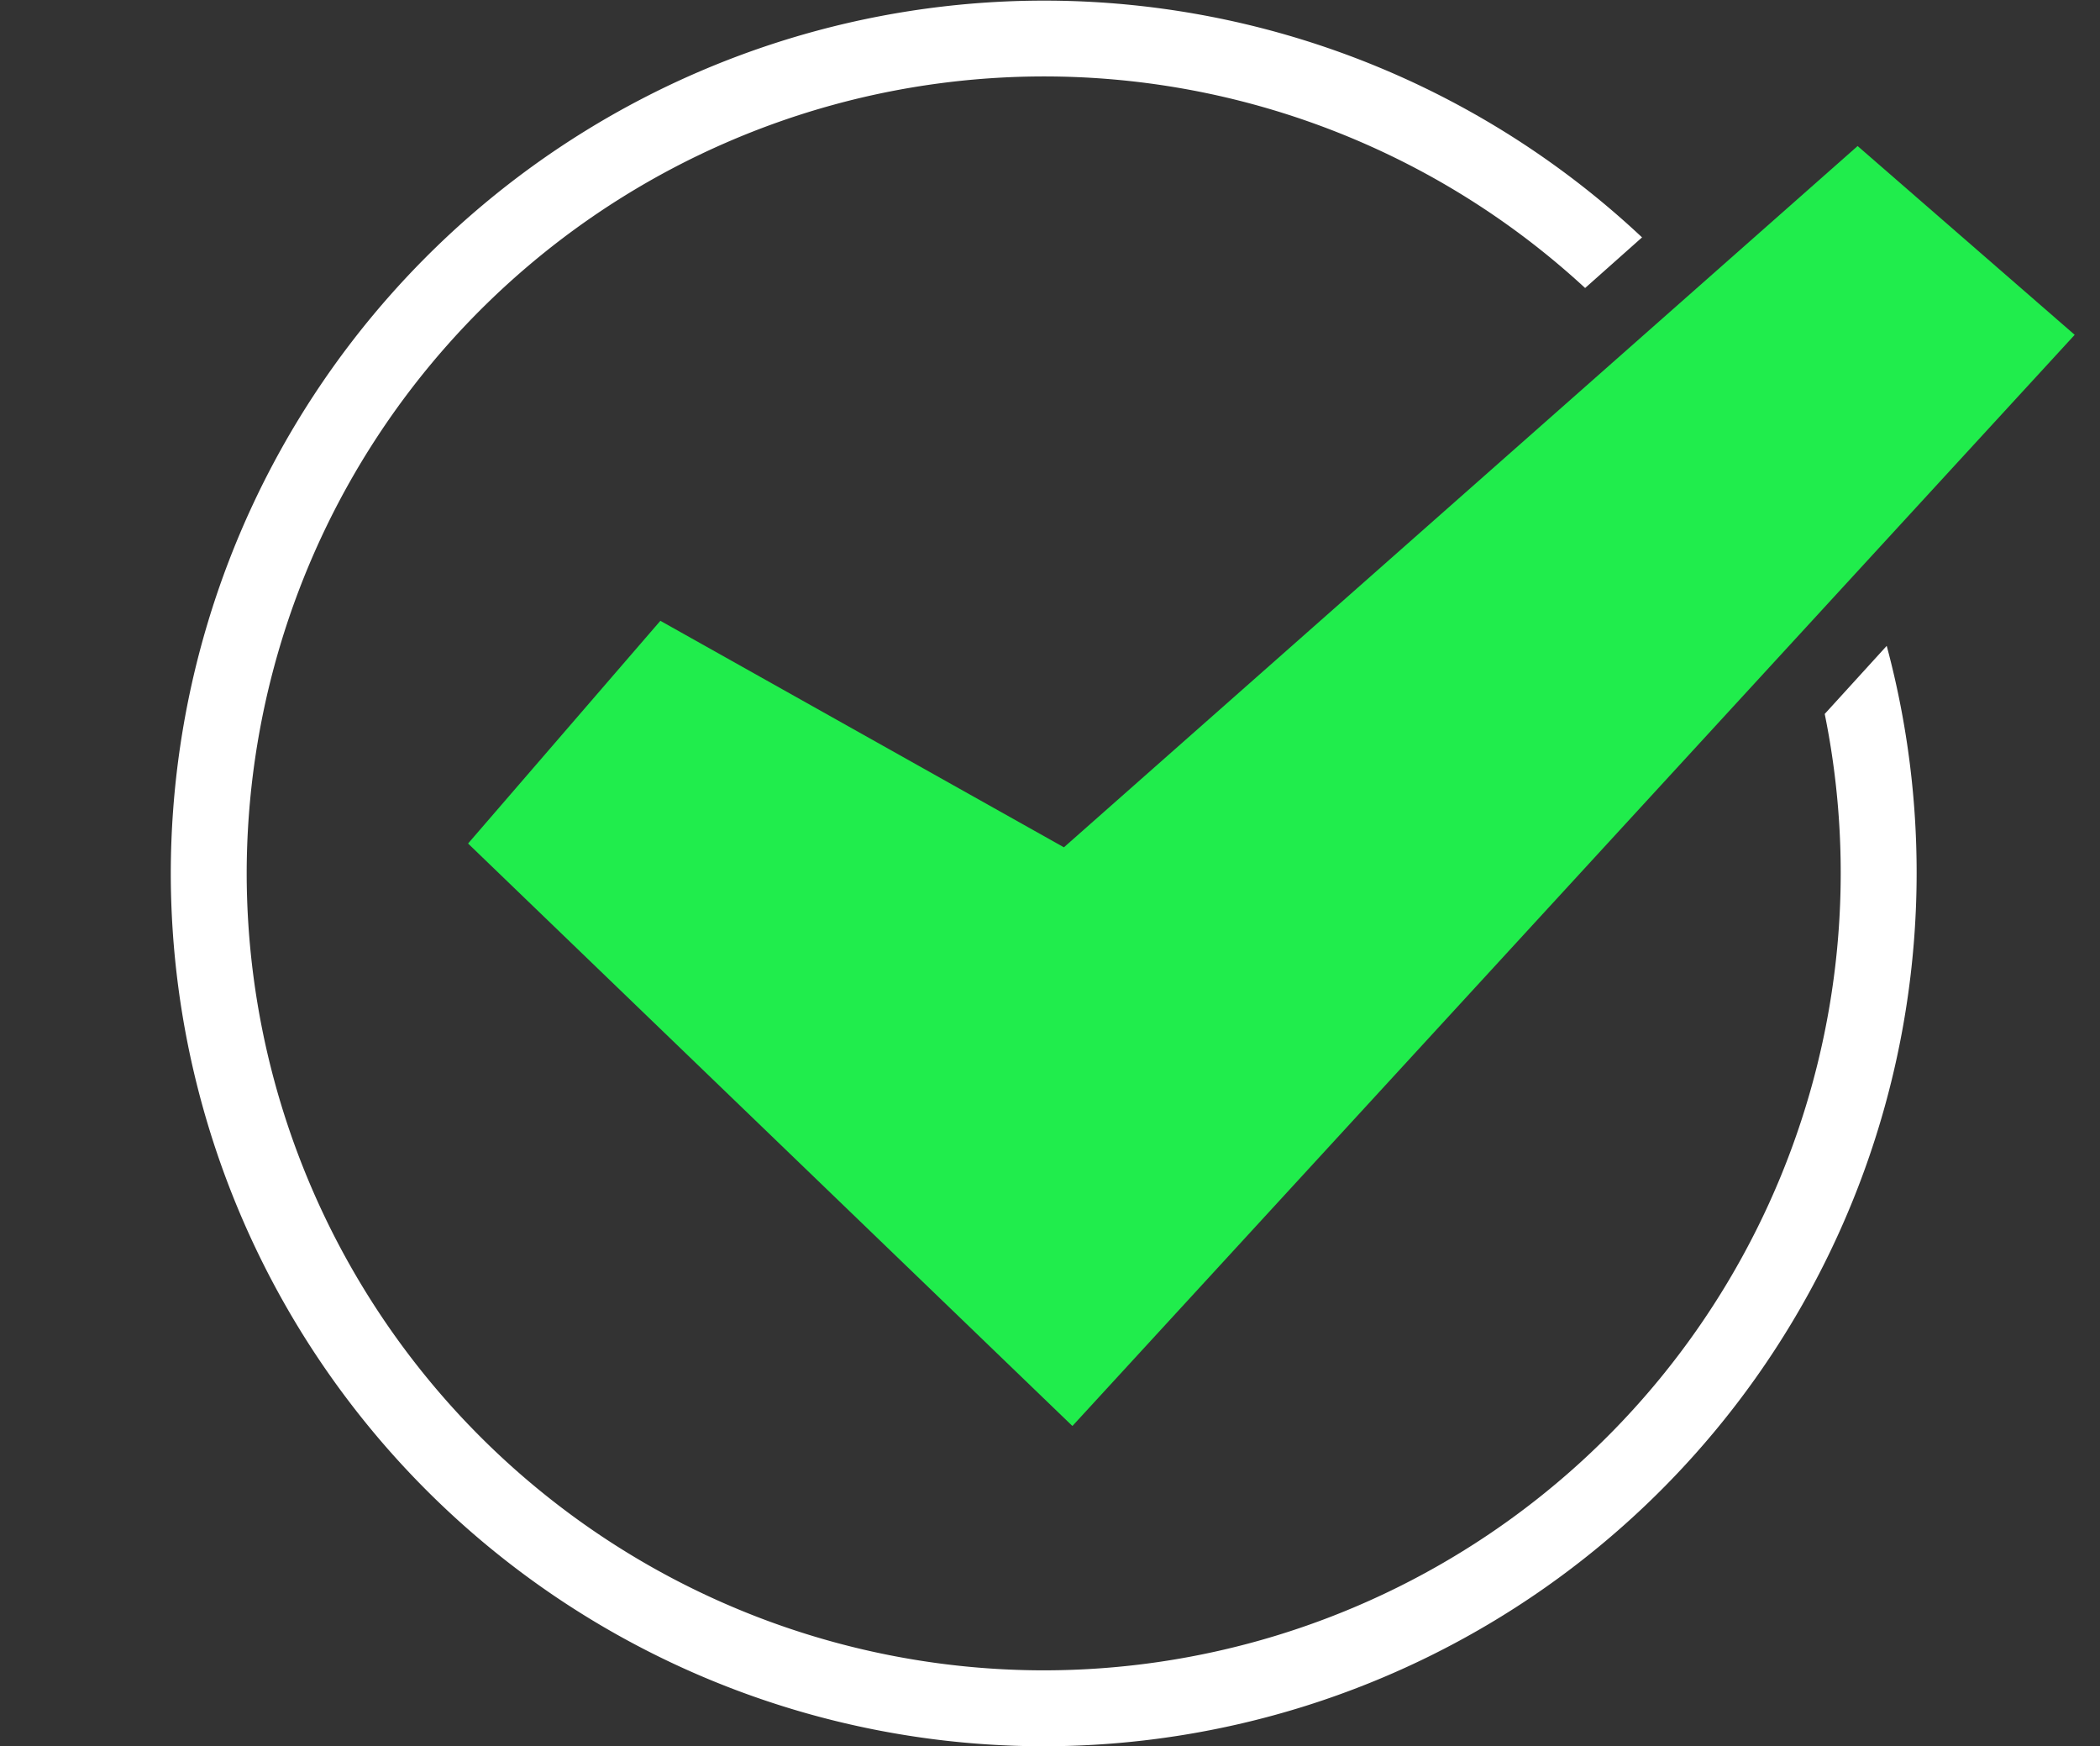
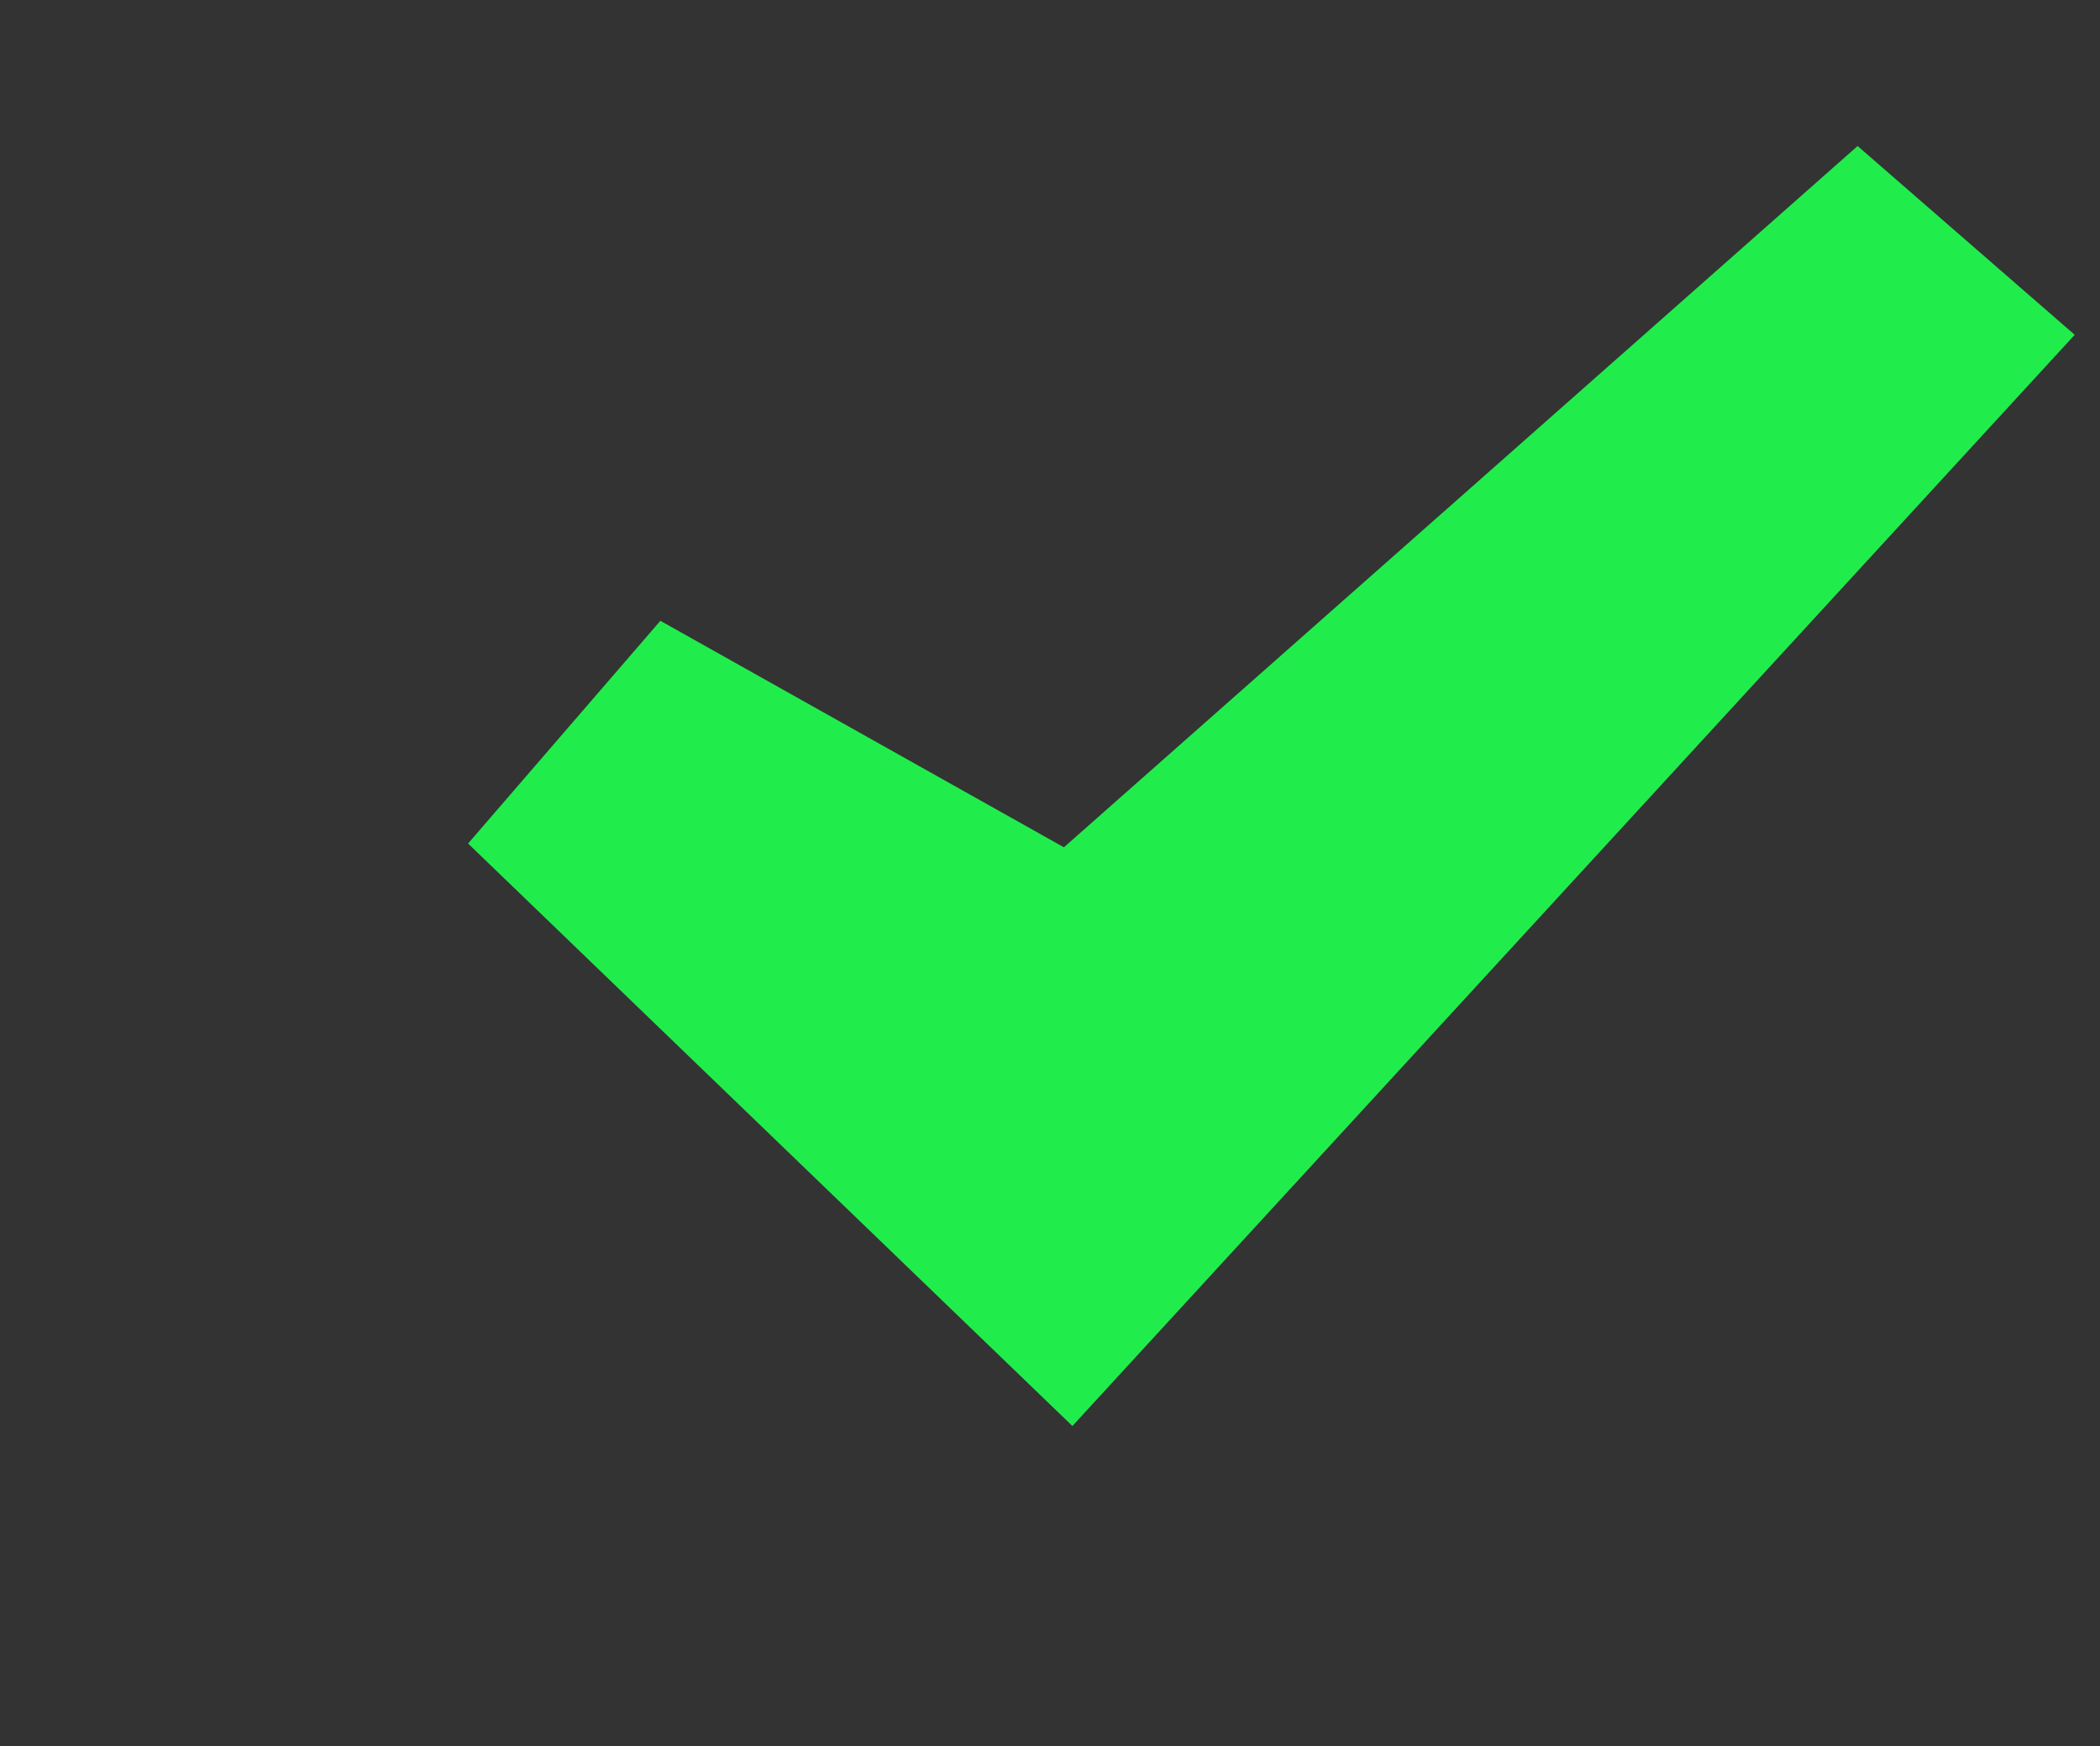
<svg xmlns="http://www.w3.org/2000/svg" viewBox="0 0 83 69" fill-rule="evenodd" clip-rule="evenodd" stroke-linejoin="round" stroke-miterlimit="2">
  <rect x="0" y="0" width="83" height="69" fill="#333333" stroke="none" />
  <path d="M42.38 56.34L18.5 33.33l7.6-8.8 15.95 8.95L73.42 5.77 82 13.23l-39.6 43.1z" fill="#20ed4c" />
-   <path d="M74.57 25.52A34.52 34.52 0 0141.25 69a34.52 34.52 0 01-34.5-34.5A34.52 34.52 0 0164.9 9.38l-2.25 2A31.52 31.52 0 009.75 34.5 31.52 31.52 0 0041.25 66a31.51 31.51 0 0030.87-37.79l2.45-2.69z" fill="#fff" />
</svg>